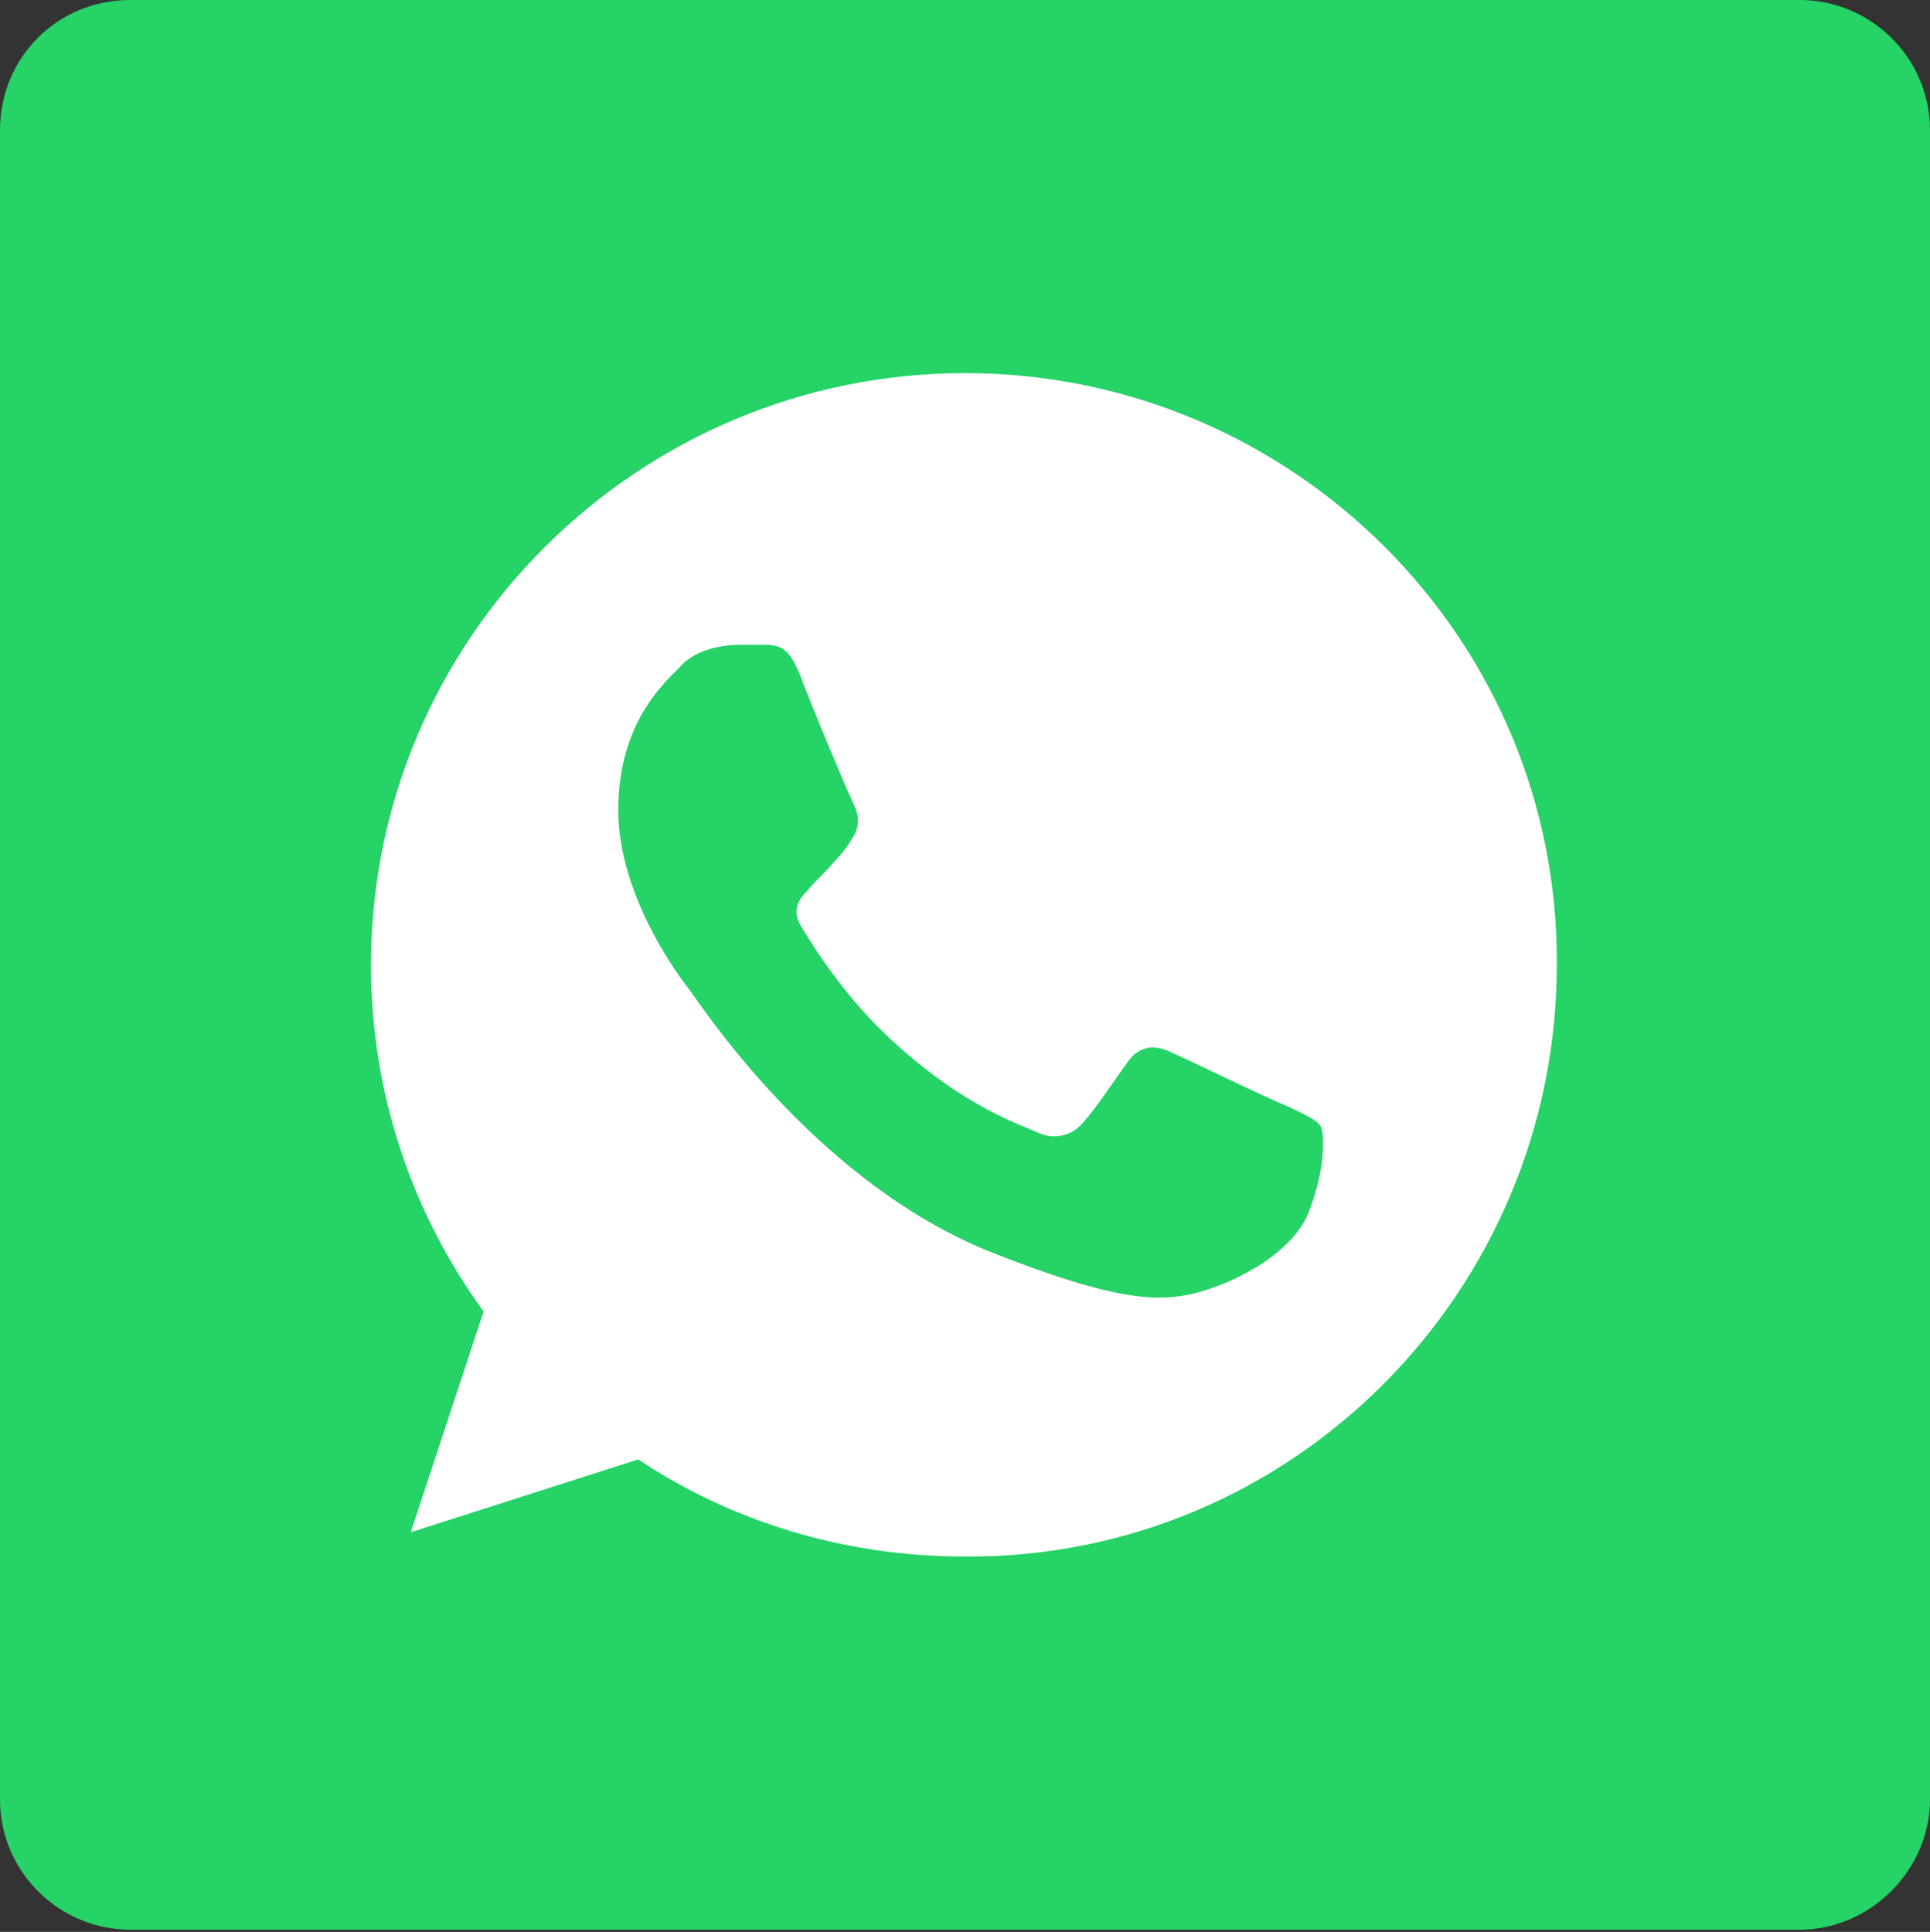
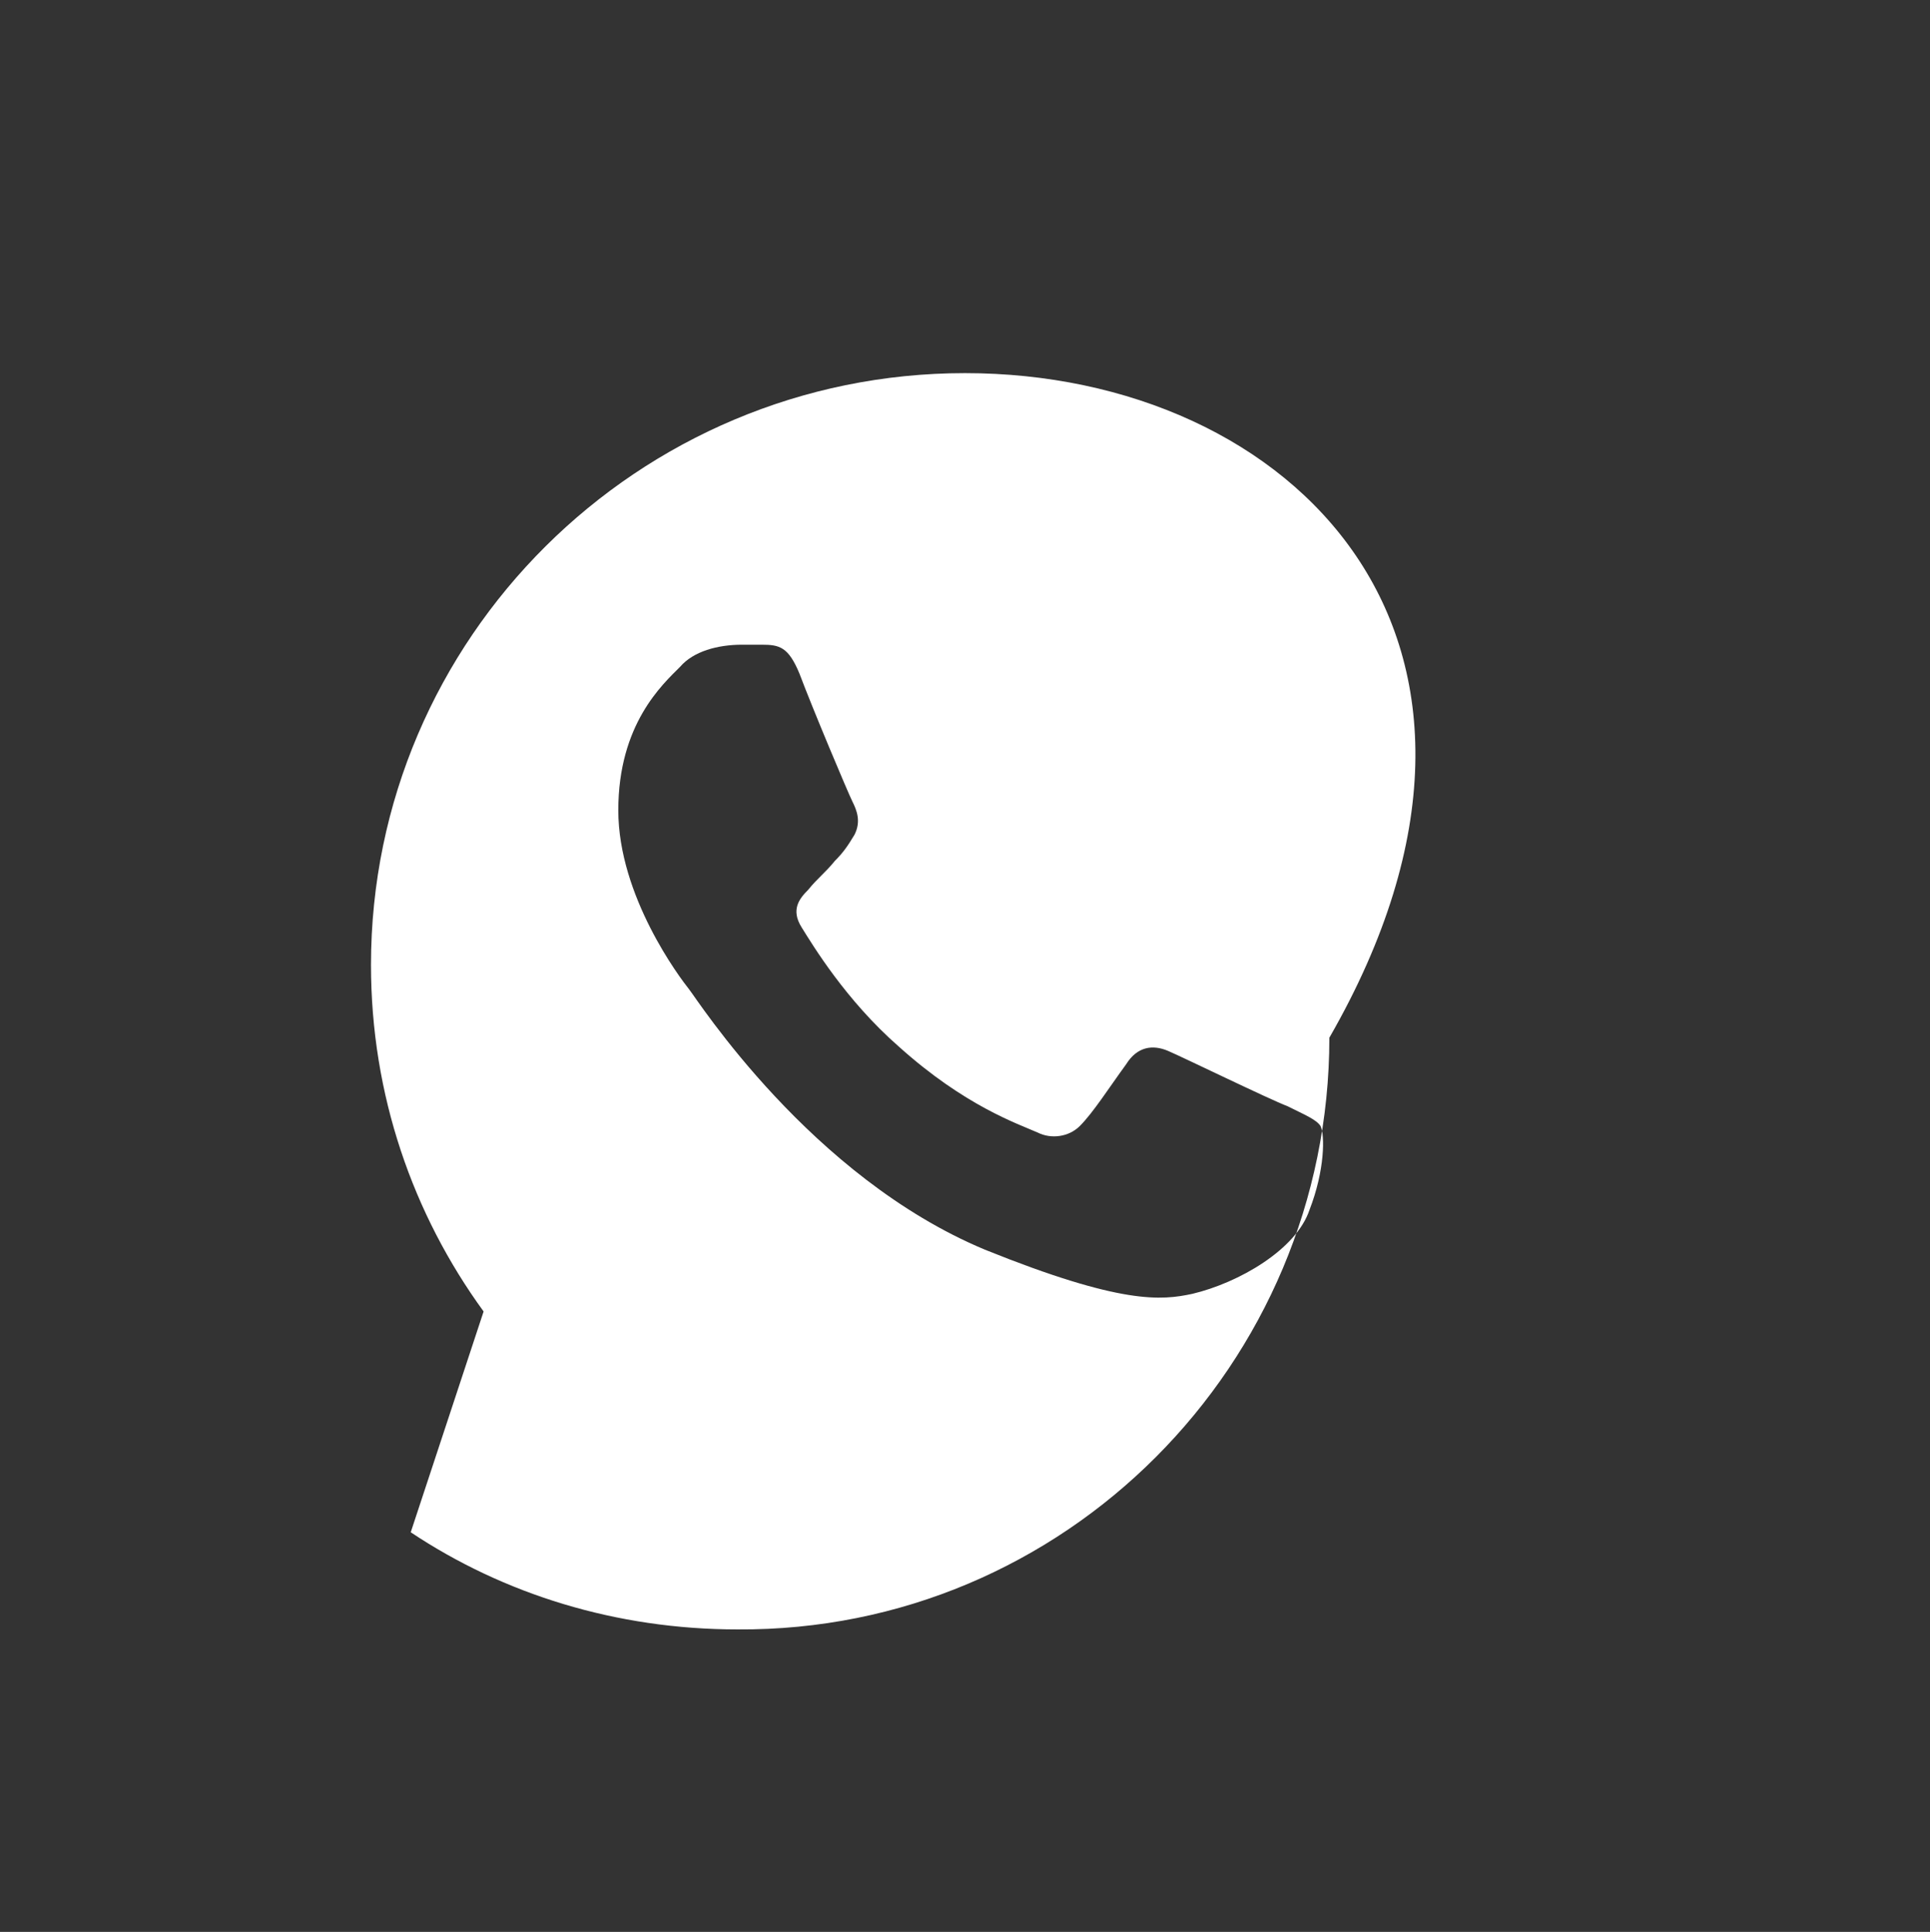
<svg xmlns="http://www.w3.org/2000/svg" version="1.1" id="Layer_1" x="0px" y="0px" viewBox="0 0 87.4 87.5" style="enable-background:new 0 0 87.4 87.5;" xml:space="preserve">
  <rect x="0" y="0" width="87.4" height="87.5" fill="#333333" stroke="none" />
  <style type="text/css">
	.st0{fill:#25D366;}
	.st1{fill:#FFFFFF;}
</style>
-   <path class="st0" d="M81.5,87.4H5.9c-3.2,0-5.9-2.6-5.9-5.9V5.9C0,2.6,2.6,0,5.9,0h75.6c3.2,0,5.9,2.6,5.9,5.9v75.6  C87.4,84.7,84.7,87.4,81.5,87.4z" />
  <g>
-     <path class="st1" d="M43.7,16.9L43.7,16.9L43.7,16.9c-14.8,0-26.9,12-26.9,26.8c0,5.9,1.9,11.3,5.1,15.7l-3.3,10l10.3-3.3   c4.2,2.8,9.3,4.4,14.8,4.4c14.8,0.1,26.8-12,26.8-26.8C70.6,28.9,58.5,16.9,43.7,16.9z M59.3,54.8c-0.6,1.8-3.2,3.3-5.3,3.8   c-1.4,0.3-3.2,0.5-9.4-2c-7.9-3.3-13-11.3-13.4-11.8S28,40.6,28,36.7s2-5.7,2.8-6.5c0.6-0.7,1.7-1,2.8-1c0.3,0,0.6,0,0.9,0   c0.8,0,1.2,0.1,1.7,1.3c0.6,1.6,2.2,5.4,2.4,5.8s0.4,0.9,0.1,1.5c-0.3,0.5-0.5,0.8-0.9,1.2c-0.4,0.5-0.8,0.8-1.2,1.3   c-0.4,0.4-0.8,0.9-0.3,1.7s2,3.3,4.4,5.4c3,2.7,5.4,3.5,6.3,3.9c0.6,0.3,1.4,0.2,1.9-0.3c0.6-0.6,1.3-1.7,2.1-2.8   c0.5-0.8,1.2-0.9,1.9-0.6c0.7,0.3,4.6,2.2,5.4,2.5c0.8,0.4,1.3,0.6,1.5,0.9C60,51.4,60,53,59.3,54.8z" />
+     <path class="st1" d="M43.7,16.9L43.7,16.9L43.7,16.9c-14.8,0-26.9,12-26.9,26.8c0,5.9,1.9,11.3,5.1,15.7l-3.3,10c4.2,2.8,9.3,4.4,14.8,4.4c14.8,0.1,26.8-12,26.8-26.8C70.6,28.9,58.5,16.9,43.7,16.9z M59.3,54.8c-0.6,1.8-3.2,3.3-5.3,3.8   c-1.4,0.3-3.2,0.5-9.4-2c-7.9-3.3-13-11.3-13.4-11.8S28,40.6,28,36.7s2-5.7,2.8-6.5c0.6-0.7,1.7-1,2.8-1c0.3,0,0.6,0,0.9,0   c0.8,0,1.2,0.1,1.7,1.3c0.6,1.6,2.2,5.4,2.4,5.8s0.4,0.9,0.1,1.5c-0.3,0.5-0.5,0.8-0.9,1.2c-0.4,0.5-0.8,0.8-1.2,1.3   c-0.4,0.4-0.8,0.9-0.3,1.7s2,3.3,4.4,5.4c3,2.7,5.4,3.5,6.3,3.9c0.6,0.3,1.4,0.2,1.9-0.3c0.6-0.6,1.3-1.7,2.1-2.8   c0.5-0.8,1.2-0.9,1.9-0.6c0.7,0.3,4.6,2.2,5.4,2.5c0.8,0.4,1.3,0.6,1.5,0.9C60,51.4,60,53,59.3,54.8z" />
  </g>
</svg>